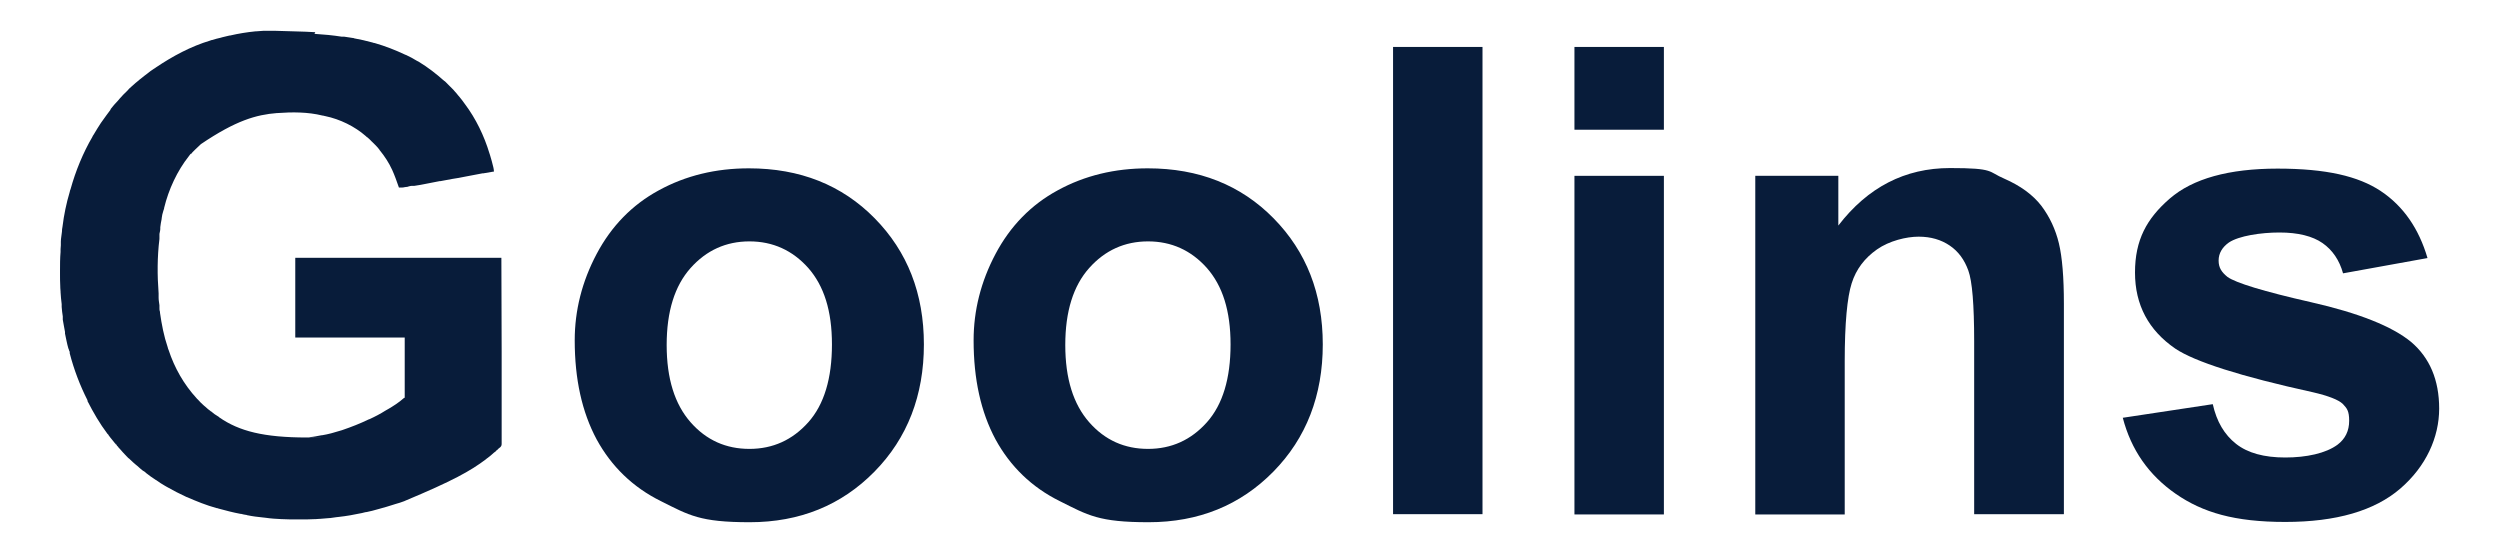
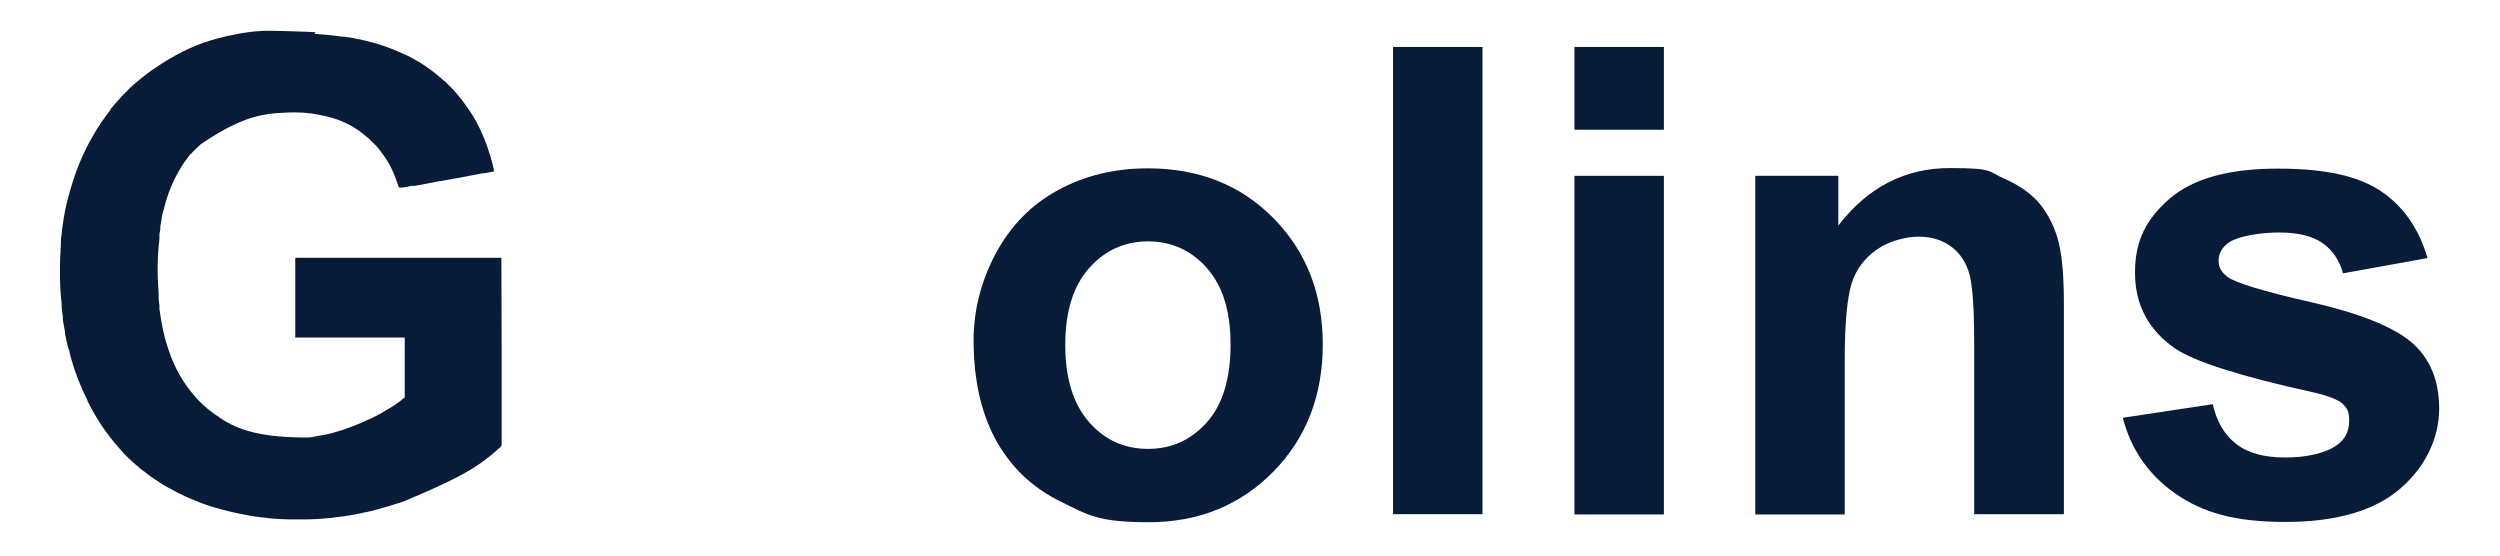
<svg xmlns="http://www.w3.org/2000/svg" id="Layer_1" version="1.1" viewBox="0 0 900 200">
  <defs>
    <style>
      .st0 {
        fill: none;
      }

      .st1 {
        isolation: isolate;
      }

      .st2 {
        fill: #081c3a;
      }
    </style>
  </defs>
  <path class="st2" d="M113.2,12.2h.2c3.2.2,6.4.5,9.6,1,.3,0,.6,0,.9,0,1.1.2,2.2.3,3.3.5.1,0,.2,0,.3.1,2.2.4,4.4.9,6.6,1.5.3.1.5.2.8.2,3.8,1.1,7.4,2.5,11,4.2.1,0,.2.1.3.1,1.3.6,2.6,1.3,3.9,2.1.2.1.4.2.6.3,3.3,2,6.4,4.4,9.3,7h.1c.7.7,1.3,1.3,1.9,1.9q.1.1.2.2c.3.3.7.7,1,1,.2.2.4.5.6.7.4.4.7.8,1.1,1.3.2.2.4.5.6.7.6.7,1.1,1.4,1.6,2.1.1.1.2.3.3.4,3.9,5.2,6.9,11.4,8.8,17.7.1.2.1.4.2.6.5,1.5.8,2.9,1.2,4.4,0,.2.1.3.1.5.1.4.1.7.1,1.1-.1,0-.2,0-.3,0-1.2.2-2.3.4-3.5.6-.1,0-.2,0-.3,0q-3.1.6-6.3,1.2c-1.5.3-3,.6-4.5.8-1.4.3-2.9.5-4.3.8-.1,0-.2,0-.3,0-1.5.3-3.1.6-4.6.9-1.5.3-3,.6-4.5.8-.2,0-.4,0-.5,0h-.3c-.6,0-1.3.2-1.9.4-.1,0-.2,0-.3,0-.4,0-.8.2-1.3.2s-.3,0-.4,0h-.2q-.5,0-.7,0c0,0-.1-.2-.1-.3-.7-2-1.4-4-2.3-6,0,0-.1-.2-.1-.2-1.1-2.4-2.6-4.7-4.3-6.8-.1,0-.1-.2-.2-.3-.8-1.1-1.8-2-2.8-3-.1,0-.2-.2-.2-.2-.5-.5-.9-.9-1.4-1.3-.2,0-.3-.3-.5-.4-4-3.5-9.3-6.1-14.6-7.2-.3,0-.6-.2-1-.2-5.2-1.3-10.9-1.3-16.2-.9h-.2c-7.4.6-14.7,2.6-27.4,11.2q0,0-.2.2c-.6.6-1.2,1.1-1.8,1.7-.2.2-.3.3-.5.5,0,0-.2.2-.3.3q0,0-.2.2t-.5.6h-.2s0,0,0,0c-.2.3-.4.5-.6.8-4.2,5.3-7.3,12-8.9,18.6,0,.4-.2.7-.3,1.1-.3.9-.5,1.8-.6,2.7v.2c-.2,1-.4,2-.5,3,0,.2,0,.4,0,.6,0,.6-.2,1.2-.3,1.8v.2c0,.4,0,.8,0,1.2v.4c-.8,6.5-.8,13.1-.3,19.6v.3c0,.3,0,.7,0,1v.3c0,.9.2,1.8.3,2.7,0,.3,0,.7,0,1,0,.5,0,.9.2,1.4v.3c.6,4.2,1.4,8.4,2.8,12.5,0,.3.2.6.3.9,2.1,6.4,5.5,12.4,10.1,17.4,0,.1.3.3.4.4.7.8,1.4,1.5,2.2,2.2.2.2.4.3.6.5.5.5,1.1,1,1.7,1.4,0,.1.2.2.3.2.8.7,1.6,1.3,2.5,1.8.2.1.3.2.5.4,7.1,4.9,15.9,7.2,31.5,7.2s.5,0,.7-.1c1.5-.1,3-.4,4.5-.7h.2c1.1-.2,2.2-.4,3.3-.7.2-.1.5-.1.7-.2,1.1-.3,2.1-.6,3.1-.9q.2-.1.3-.1c3.2-1.1,6.3-2.3,9.4-3.8.1,0,.2-.1.3-.1,2-.9,3.9-1.9,5.8-3.1.2-.1.5-.3.7-.4,2.1-1.2,4.1-2.5,5.9-4.1q.1-.1.3-.1v-21.7h-39.4v-28.7h74.2q0,16.8.1,33.9v33c0,.6-.1.9-.5,1.3-.2.1-.3.3-.5.4-.1.1-.3.2-.4.4q-.3.3-.5.3v.2c-.1.1-.3.2-.4.3-.4.3-.8.6-1.2,1s-1.1.9-1.6,1.3c-.2.1-.3.2-.5.4-5.7,4.3-12,7.8-29.2,15-.1,0-.1.1-.2.1-1.1.4-2.2.8-3.4,1.1-.1,0-.2.1-.3.1-1.8.6-3.6,1.1-5.4,1.6-.4.1-.7.2-1.1.3-.9.3-1.9.5-2.8.7-.1,0-.3.1-.4.1-.2,0-.4.1-.7.1-.4.1-.8.2-1.2.3-2.8.6-5.6,1.1-8.4,1.4-.3,0-.6.1-.9.1-.7.1-1.4.2-2.1.3h-.2c-1.2.1-2.4.2-3.6.3h-.2c-.5,0-.9.1-1.4.1h-.4c-1.7.1-3.4.1-5,.1h-1c-1.8,0-3.6,0-5.4-.1h-.2c-2-.1-3.9-.2-5.9-.5-.3,0-.6-.1-.9-.1-1.9-.2-3.7-.4-5.6-.8,0,0-.2,0-.3-.1-.7-.1-1.3-.2-2-.4h-.2c-2.7-.5-5.3-1.2-7.9-1.9-.3-.1-.5-.2-.8-.2-3.6-1-7.1-2.4-10.5-3.9,0,0-.2-.1-.3-.1-2.4-1.1-4.7-2.3-7-3.6-.2-.1-.5-.3-.7-.4-1.1-.6-2.1-1.3-3.1-2,0,0,0-.1-.2-.1-1.2-.8-2.4-1.6-3.5-2.5,0-.1-.2-.1-.2-.2-.2-.2-.5-.4-.7-.5,0,0,0-.1-.2-.1-.7-.6-1.4-1.1-2.1-1.8-.2-.1-.3-.3-.5-.4-.7-.6-1.4-1.2-2.1-1.9-.2-.2-.4-.4-.6-.5,0-.1-.3-.2-.4-.4q0-.1-.2-.2-1-1-1.4-1.5c-.2-.3-.5-.5-.7-.8q-.7-.7-1-1.1v-.2h-.2q-.4-.5-.4-.7h-.2q0-.2-.3-.4c-.3-.3-.5-.7-.8-1-.5-.6-1-1.2-1.5-1.9,0-.2-.3-.4-.4-.5-2.8-3.7-5.1-7.7-7.2-11.8q0-.1,0-.3c-2.7-5.3-4.9-11.1-6.4-16.9q0,0,0-.3c0-.2,0-.4-.2-.6,0-.3-.2-.6-.3-.9-.5-1.7-.8-3.5-1.2-5.3,0-.2,0-.4,0-.6-.3-1.4-.5-2.9-.8-4.4v-.2c0-.2,0-.3,0-.5q0-.3,0-.5c-.2-1.1-.3-2.3-.4-3.4,0-.3,0-.6,0-1-.2-1.4-.3-2.9-.4-4.3v-.2c0-.5-.1-1-.1-1.4v-.2c-.1-1.8-.1-3.5-.1-5.3v-.5c0-2.3,0-4.6.2-6.9v-1c0-.5.1-1,.1-1.4s0-.3,0-.5c0-.3,0-.5,0-.8,0-1.2.3-2.4.4-3.6q0-.9.2-1.8c.5-4.2,1.4-8.5,2.6-12.5,0-.3.2-.7.3-1,1.8-6.5,4.5-13.1,7.9-18.9,0-.2.3-.5.4-.7.8-1.4,1.7-2.8,2.6-4.2.2-.2.3-.5.5-.7,1-1.4,2-2.8,3-4.1,0,0,0,0,0-.2.9-1.1,1.7-2.1,2.7-3.1.2-.2.3-.4.5-.6.9-1,1.8-2,2.8-2.9h0c.5-.6,1-1.1,1.5-1.5.3-.2.5-.5.8-.7.4-.4.9-.8,1.4-1.2.2-.2.5-.4.7-.6.6-.5,1.3-1,1.9-1.5.3-.2.5-.4.8-.6.8-.7,1.7-1.3,2.6-1.9.2-.1.4-.2.6-.4,6.1-4.1,12.6-7.6,19.6-9.7.2-.1.5-.2.7-.2,1-.3,2-.6,3-.8.2-.1.5-.1.7-.2.8-.2,1.6-.4,2.5-.6h.2c3-.7,6.1-1.2,9.1-1.5h.2c.9,0,1.8-.2,2.7-.2s.5,0,.8,0h1.5c.3,0,.5,0,.8,0s.7,0,1,0h.2c4.8.2,9.7.2,14.4.5Z" />
-   <rect class="st0" x="174.5" y="-13.2" width="737.9" height="228.4" />
  <g class="st1">
-     <path class="st2" d="M206.9,122.5c0-10.7,2.6-21.1,7.9-31.1,5.3-10,12.8-17.7,22.4-22.9,9.7-5.3,20.5-7.9,32.4-7.9,18.4,0,33.5,6,45.3,18s17.7,27.1,17.7,45.4-5.9,33.7-17.8,45.8c-11.9,12.1-26.9,18.2-44.9,18.2s-21.8-2.5-32-7.6c-10.1-5-17.8-12.5-23.1-22.2-5.3-9.9-7.9-21.7-7.9-35.7ZM240,124.2c0,12.1,2.9,21.3,8.6,27.8,5.7,6.5,12.8,9.6,21.2,9.6s15.5-3.2,21.2-9.6c5.7-6.4,8.5-15.8,8.5-28s-2.9-21.1-8.5-27.5c-5.7-6.4-12.8-9.6-21.2-9.6s-15.5,3.2-21.2,9.6-8.6,15.6-8.6,27.7Z" />
    <path class="st2" d="M350.5,122.5c0-10.7,2.6-21.1,7.9-31.1s12.8-17.7,22.4-22.9c9.7-5.3,20.5-7.9,32.4-7.9,18.4,0,33.5,6,45.3,18,11.8,12,17.7,27.1,17.7,45.4s-5.9,33.7-17.8,45.8c-11.9,12.1-26.9,18.2-44.9,18.2s-21.8-2.5-32-7.6c-10.1-5-17.8-12.5-23.1-22.2-5.3-9.9-7.9-21.7-7.9-35.7ZM383.5,124.2c0,12.1,2.9,21.3,8.6,27.8s12.8,9.6,21.2,9.6,15.5-3.2,21.2-9.6c5.7-6.4,8.5-15.8,8.5-28s-2.9-21.1-8.5-27.5c-5.7-6.4-12.8-9.6-21.2-9.6s-15.5,3.2-21.2,9.6-8.6,15.6-8.6,27.7Z" />
    <path class="st2" d="M501.5,185.1V16.9h32.2v168.2h-32.2Z" />
    <path class="st2" d="M566.8,46.7v-29.8h32.2v29.8h-32.2ZM566.8,185.1V63.3h32.2v121.9h-32.2Z" />
    <path class="st2" d="M742.9,185.1h-32.2v-62.2c0-13.2-.7-21.7-2.1-25.5-1.4-3.9-3.6-6.9-6.7-9-3.1-2.1-6.8-3.2-11.2-3.2s-10.6,1.5-15,4.6-7.5,7.1-9.1,12.2c-1.6,5-2.5,14.4-2.5,28v55.2h-32.2V63.3h29.9v17.9c10.6-13.8,24-20.7,40.2-20.7s13.6,1.3,19.5,3.8c5.9,2.6,10.3,5.8,13.4,9.8,3,4,5.1,8.5,6.3,13.5s1.8,12.3,1.8,21.7v75.8h-.1Z" />
    <path class="st2" d="M764.2,150.4l32.4-4.9c1.4,6.3,4.2,11,8.4,14.3s10.1,4.9,17.7,4.9,14.6-1.5,18.8-4.6c2.8-2.1,4.2-5,4.2-8.6s-.8-4.5-2.3-6.1c-1.6-1.5-5.2-2.9-10.8-4.2-26-5.7-42.5-11-49.5-15.7-9.6-6.6-14.5-15.7-14.5-27.4s4.2-19.4,12.5-26.6c8.3-7.2,21.3-10.8,38.8-10.8s29.1,2.7,37.2,8.1c8.1,5.4,13.7,13.5,16.8,24.1l-30.4,5.5c-1.3-4.7-3.8-8.4-7.4-10.9-3.6-2.5-8.8-3.8-15.5-3.8s-14.6,1.2-18.2,3.6c-2.4,1.7-3.7,3.9-3.7,6.5s1.1,4.2,3.2,5.9c2.9,2.1,12.9,5.2,30.1,9.1,17.2,3.9,29.2,8.7,36,14.3,6.7,5.7,10.1,13.7,10.1,24s-4.7,20.8-14,28.8-23.1,12-41.4,12-29.7-3.4-39.4-10.1c-9.8-6.8-16.1-15.9-19.1-27.4Z" />
  </g>
</svg>